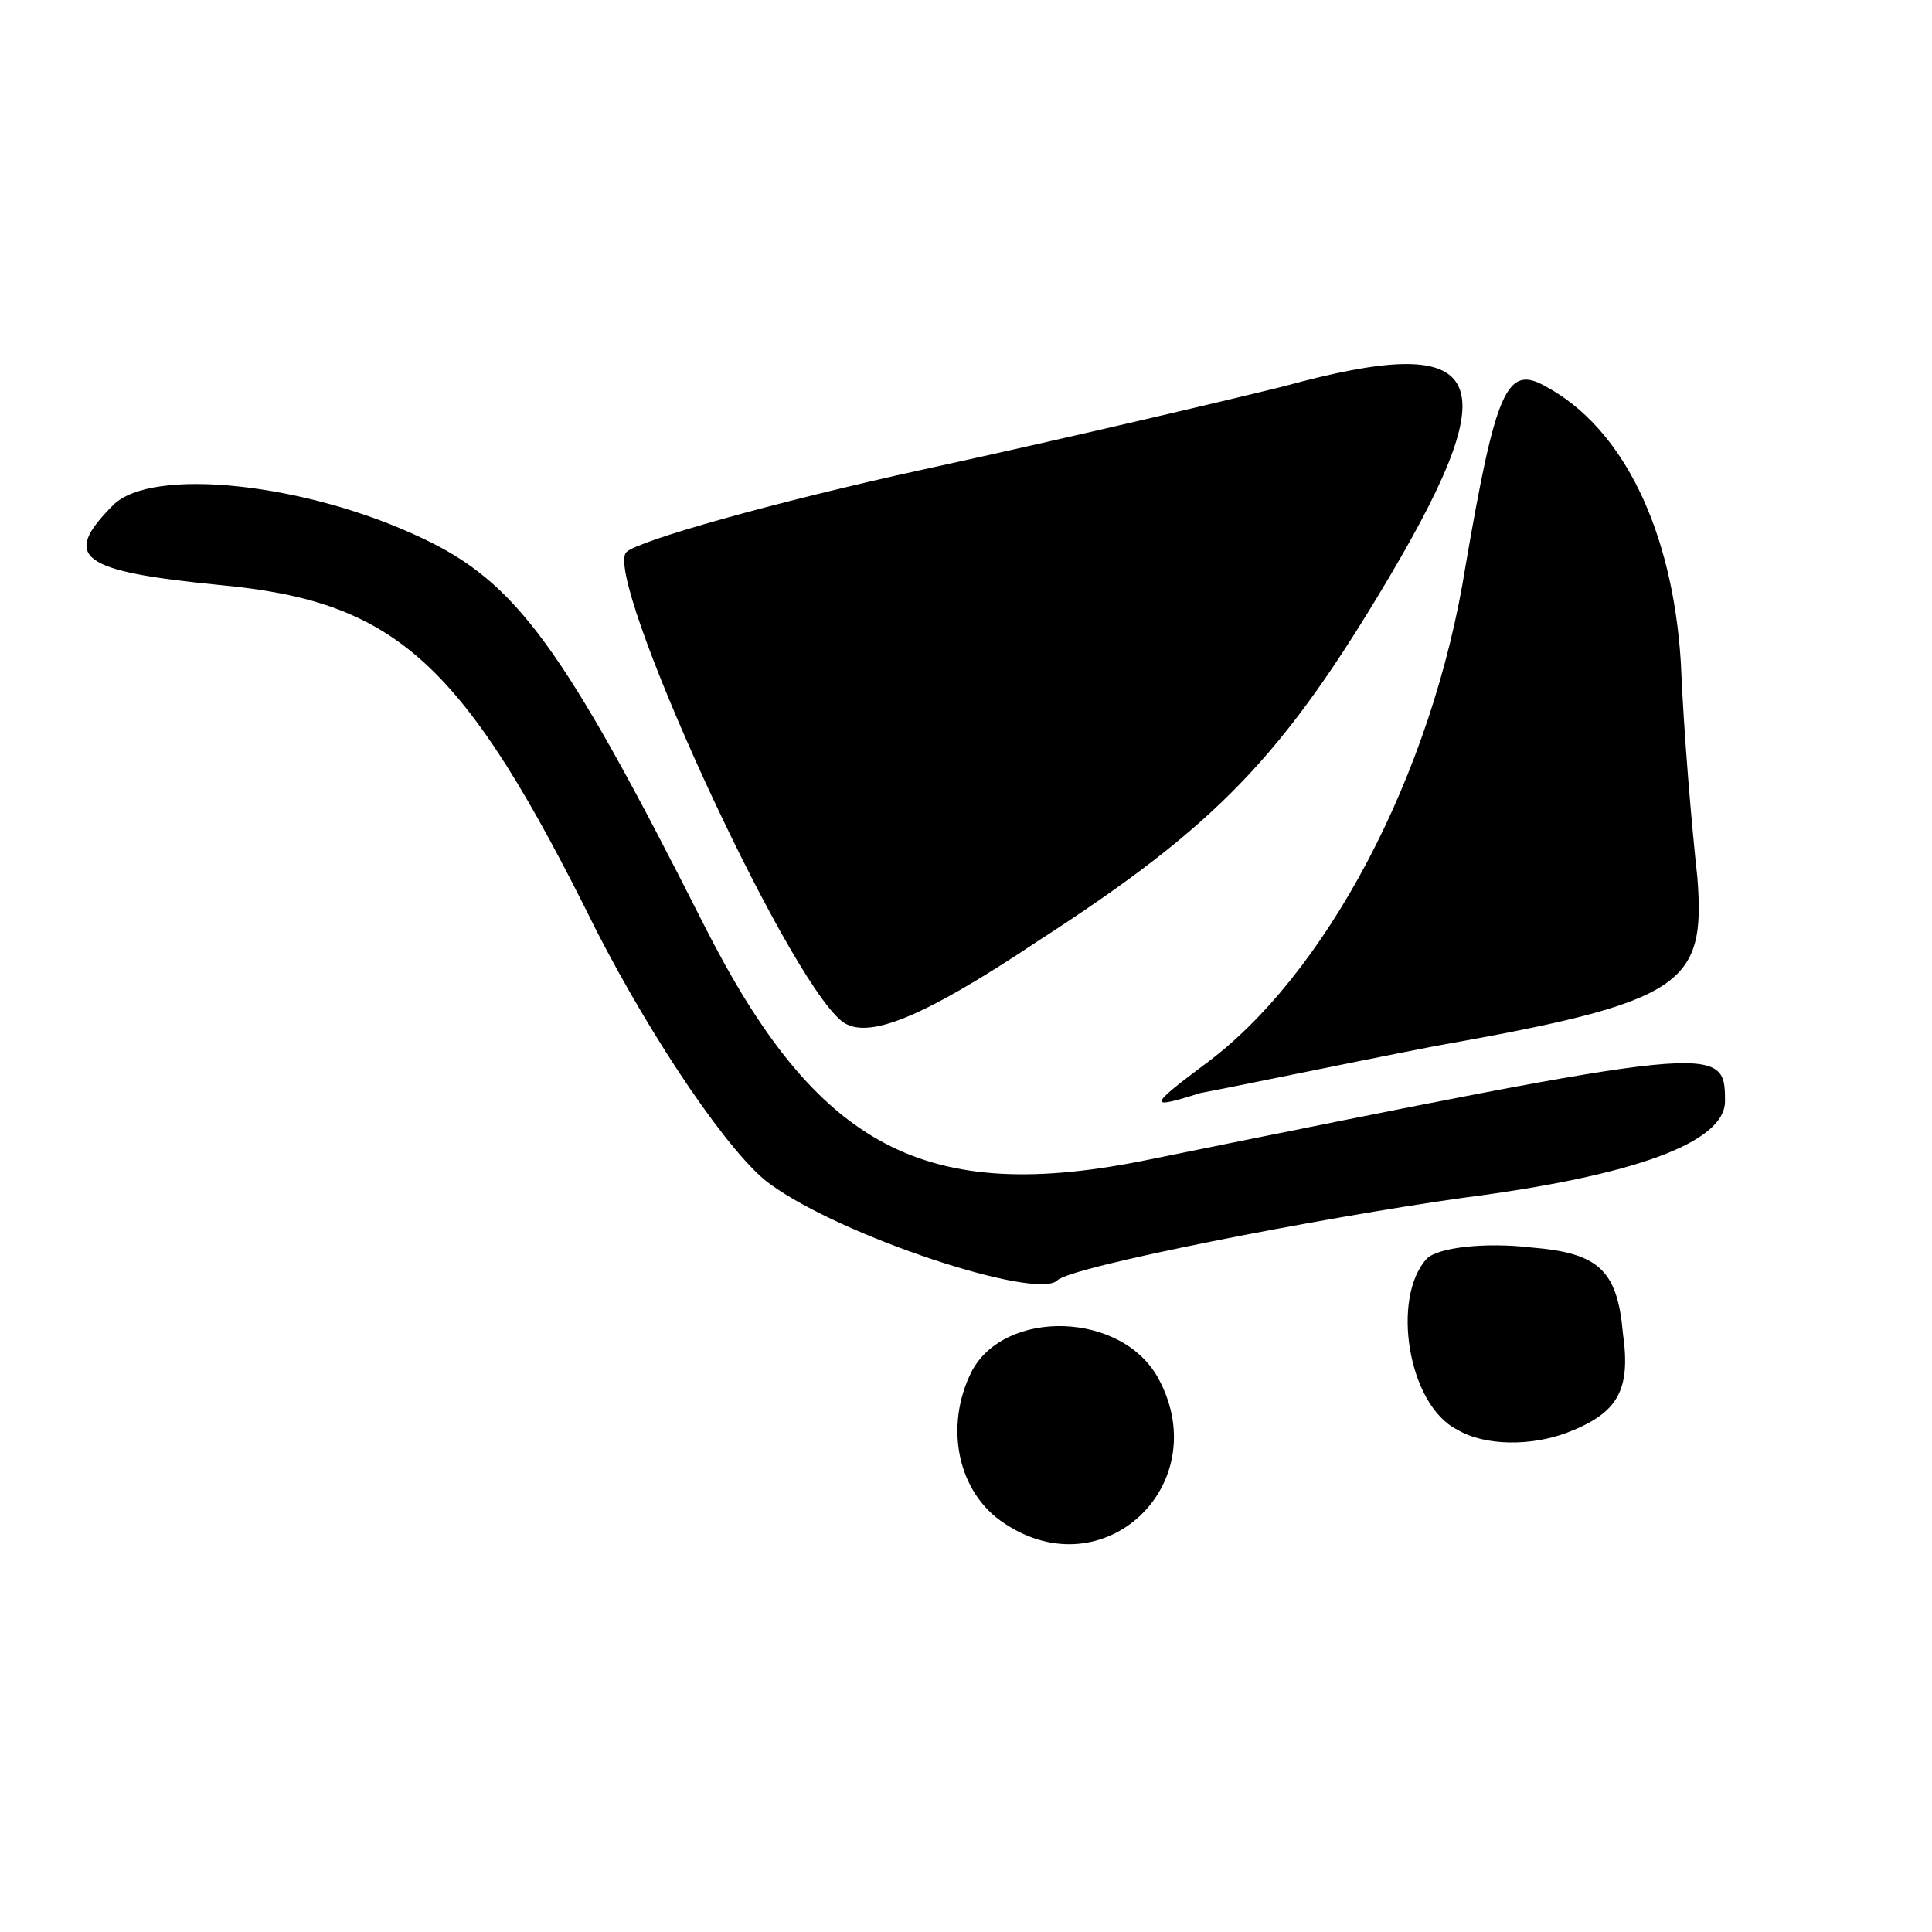
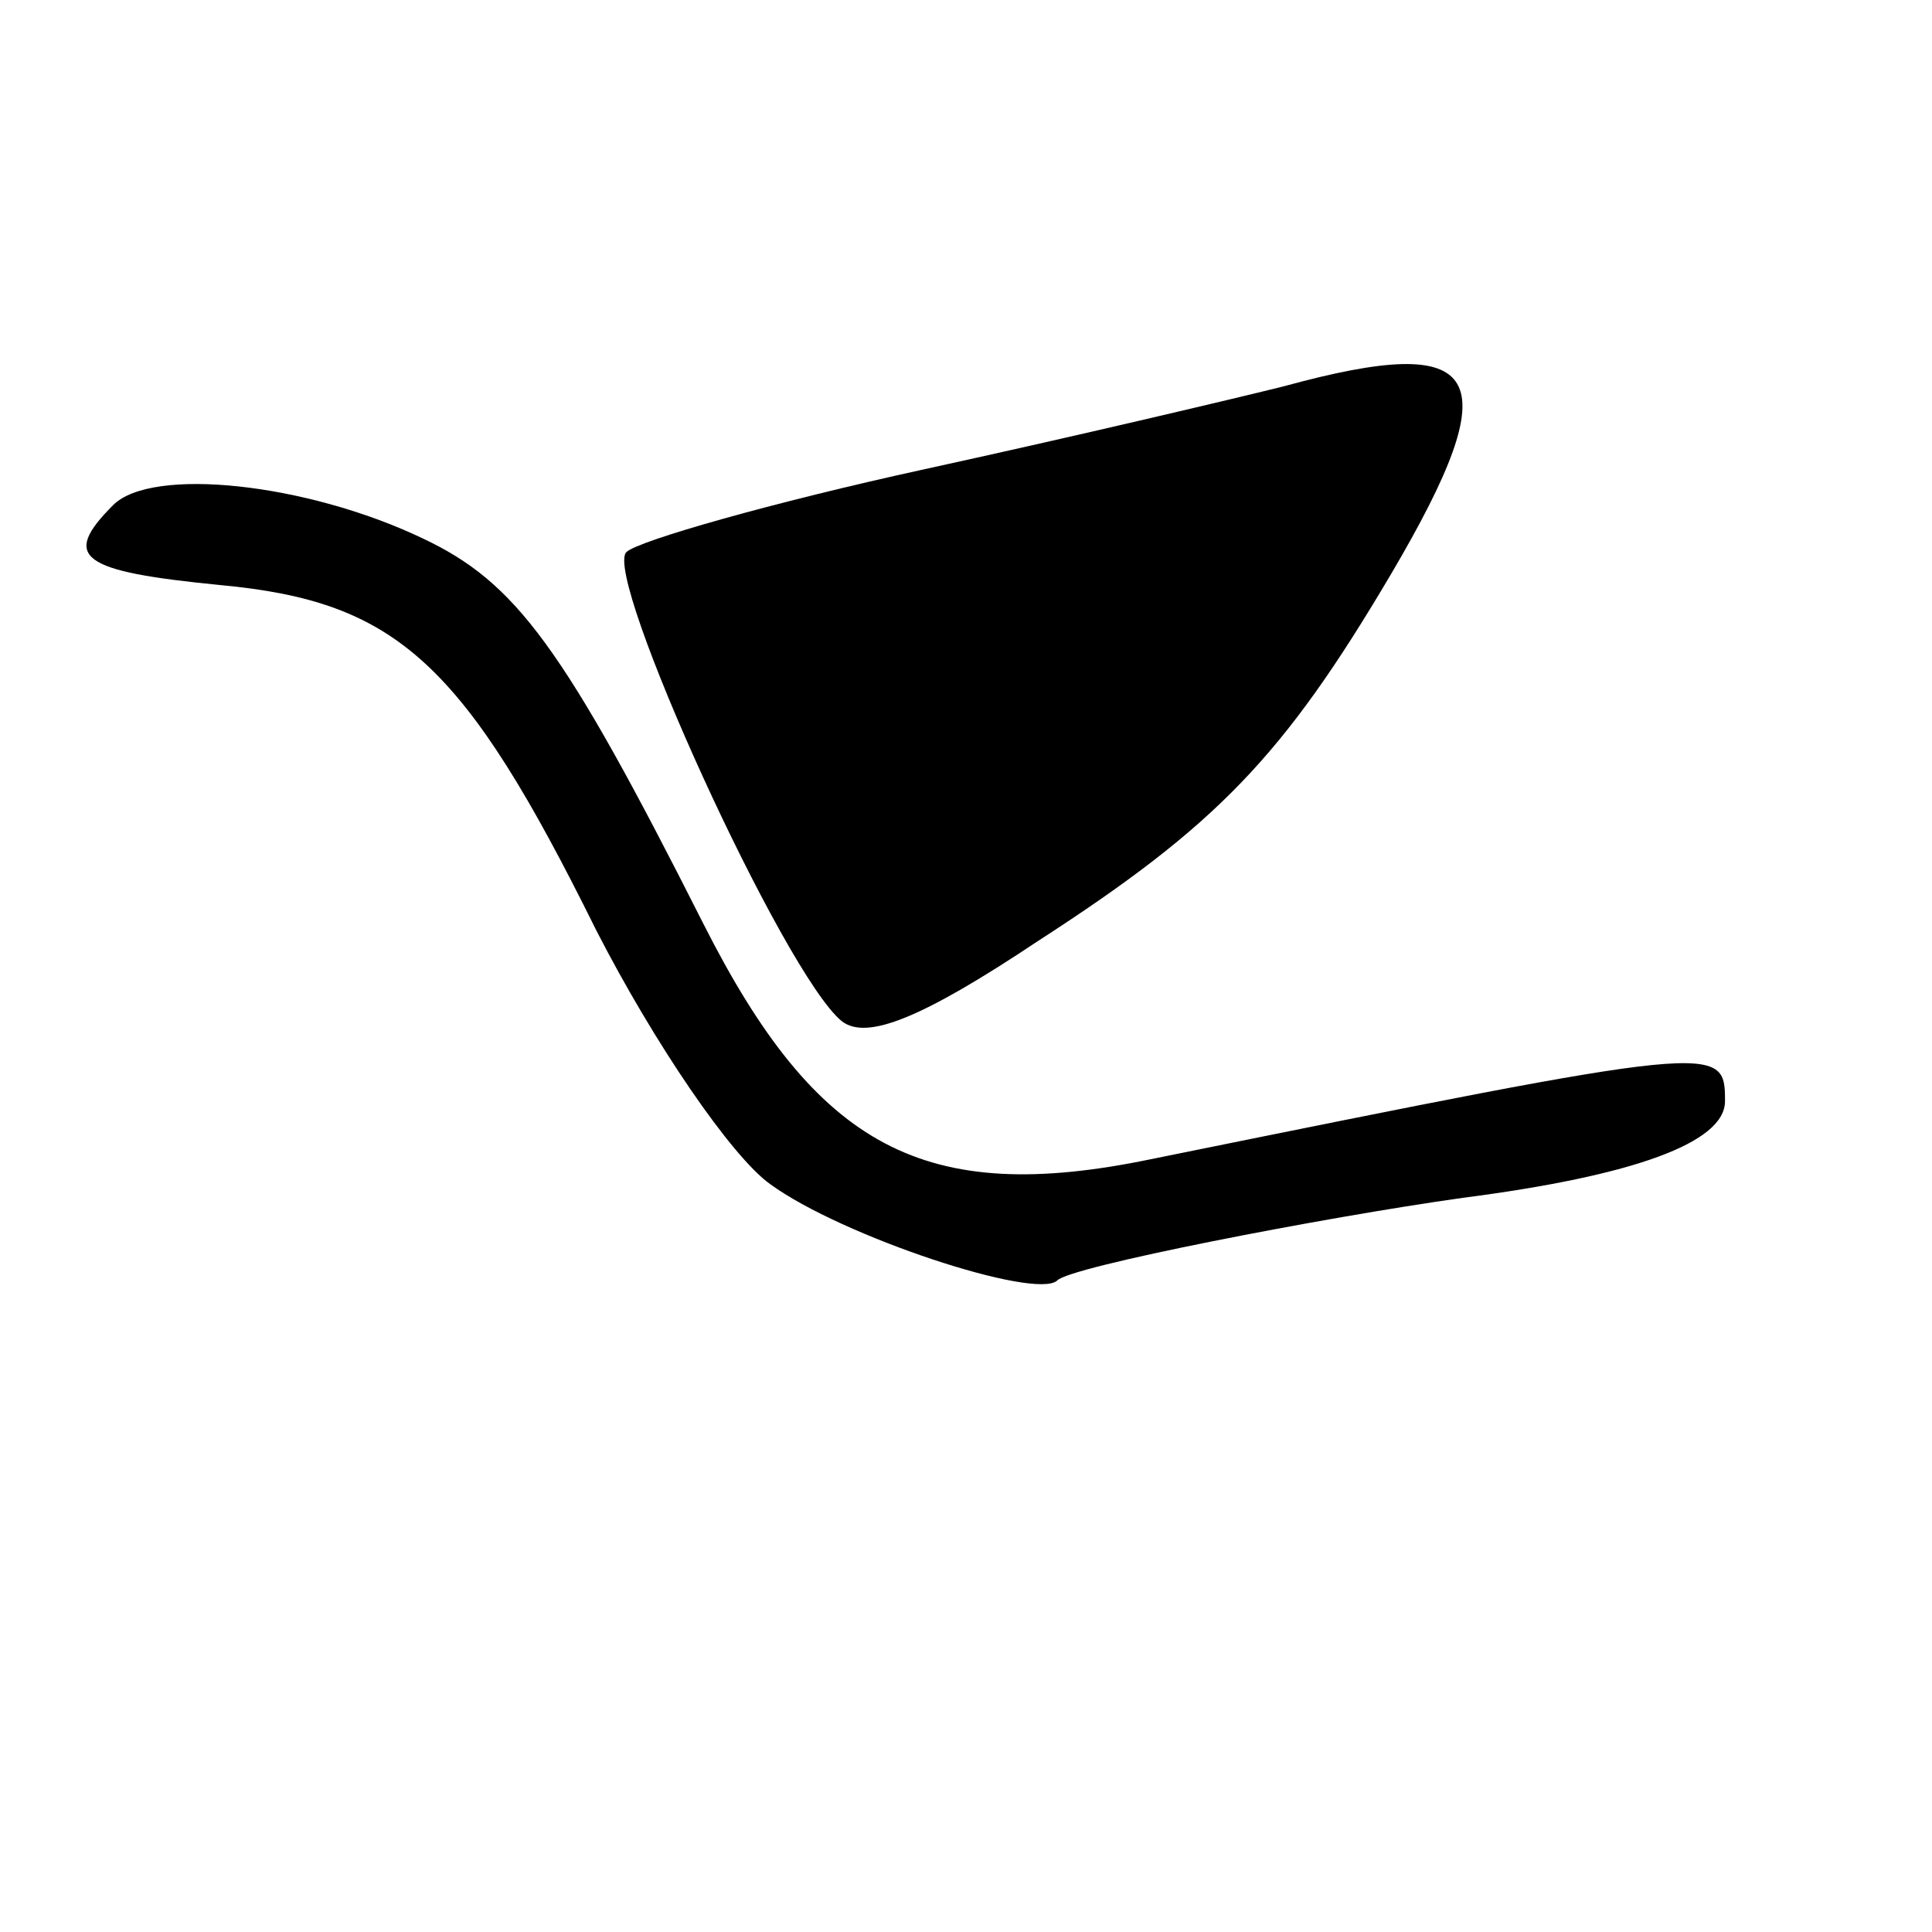
<svg xmlns="http://www.w3.org/2000/svg" version="1.0" width="70pt" height="70pt" viewBox="0 0 70 70" preserveAspectRatio="xMidYMid meet">
  <g transform="translate(0,70) scale(0.1,-0.1)" fill="#000000" stroke="none">
    <path d="M465 560 c-16 -4 -75 -18 -130 -30 -55 -12 -104 -26 -108 -30 -9 -8 57 -153 78 -170 9 -7 29 1 71 29 65 42 89 67 128 133 43 73 34 88 -39 68z" />
-     <path d="M531 495 c-12 -76 -51 -149 -95 -181 -20 -15 -20 -16 -1 -10 11 2 49 10 85 17 90 16 98 22 95 61 -2 18 -5 53 -6 78 -3 48 -21 85 -49 100 -14 8 -18 -1 -29 -65z" />
    <path d="M41 517 c-19 -19 -12 -24 39 -29 64 -6 88 -28 136 -125 21 -41 49 -82 63 -92 26 -19 96 -42 104 -35 4 5 97 23 147 30 62 8 95 20 95 35 0 21 -1 21 -208 -21 -82 -17 -121 4 -162 85 -51 101 -68 124 -102 140 -42 20 -98 26 -112 12z" />
-     <path d="M517 244 c-13 -14 -7 -53 11 -62 10 -6 27 -6 40 -1 18 7 23 15 20 36 -2 23 -9 29 -33 31 -17 2 -34 0 -38 -4z" />
-     <path d="M352 203 c-10 -20 -5 -44 12 -55 36 -24 76 14 56 52 -13 25 -56 26 -68 3z" />
  </g>
</svg>